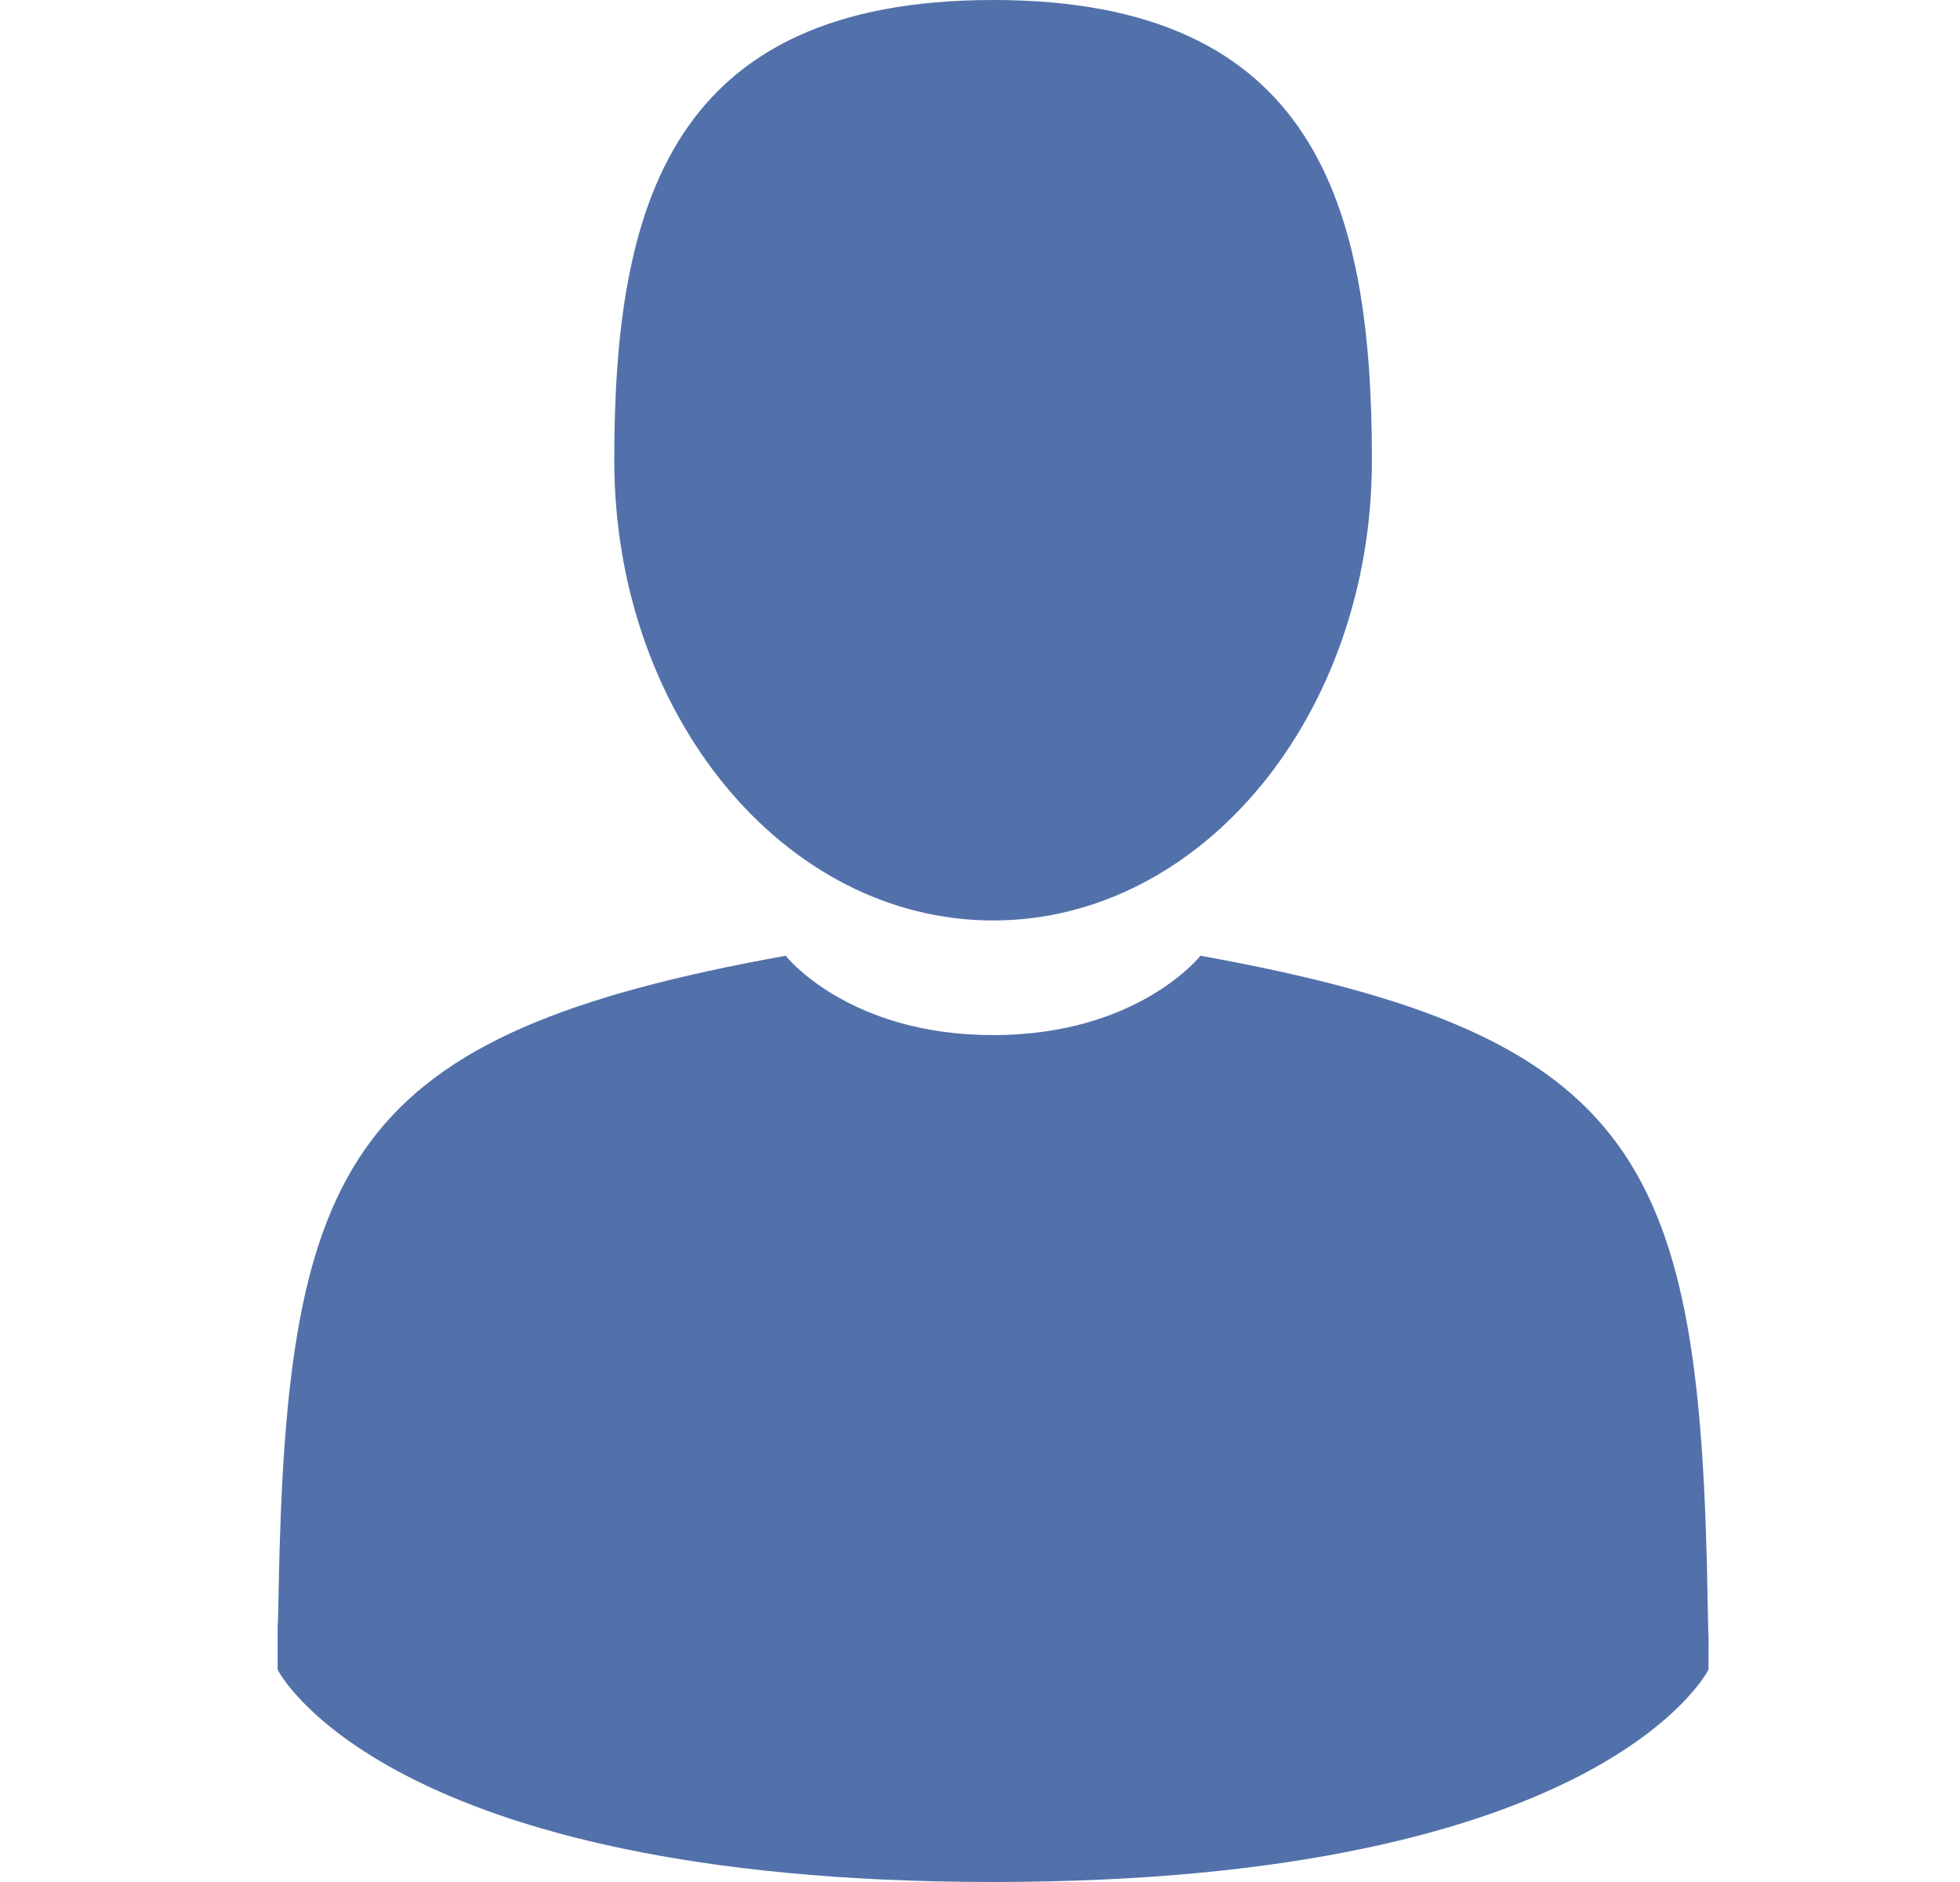
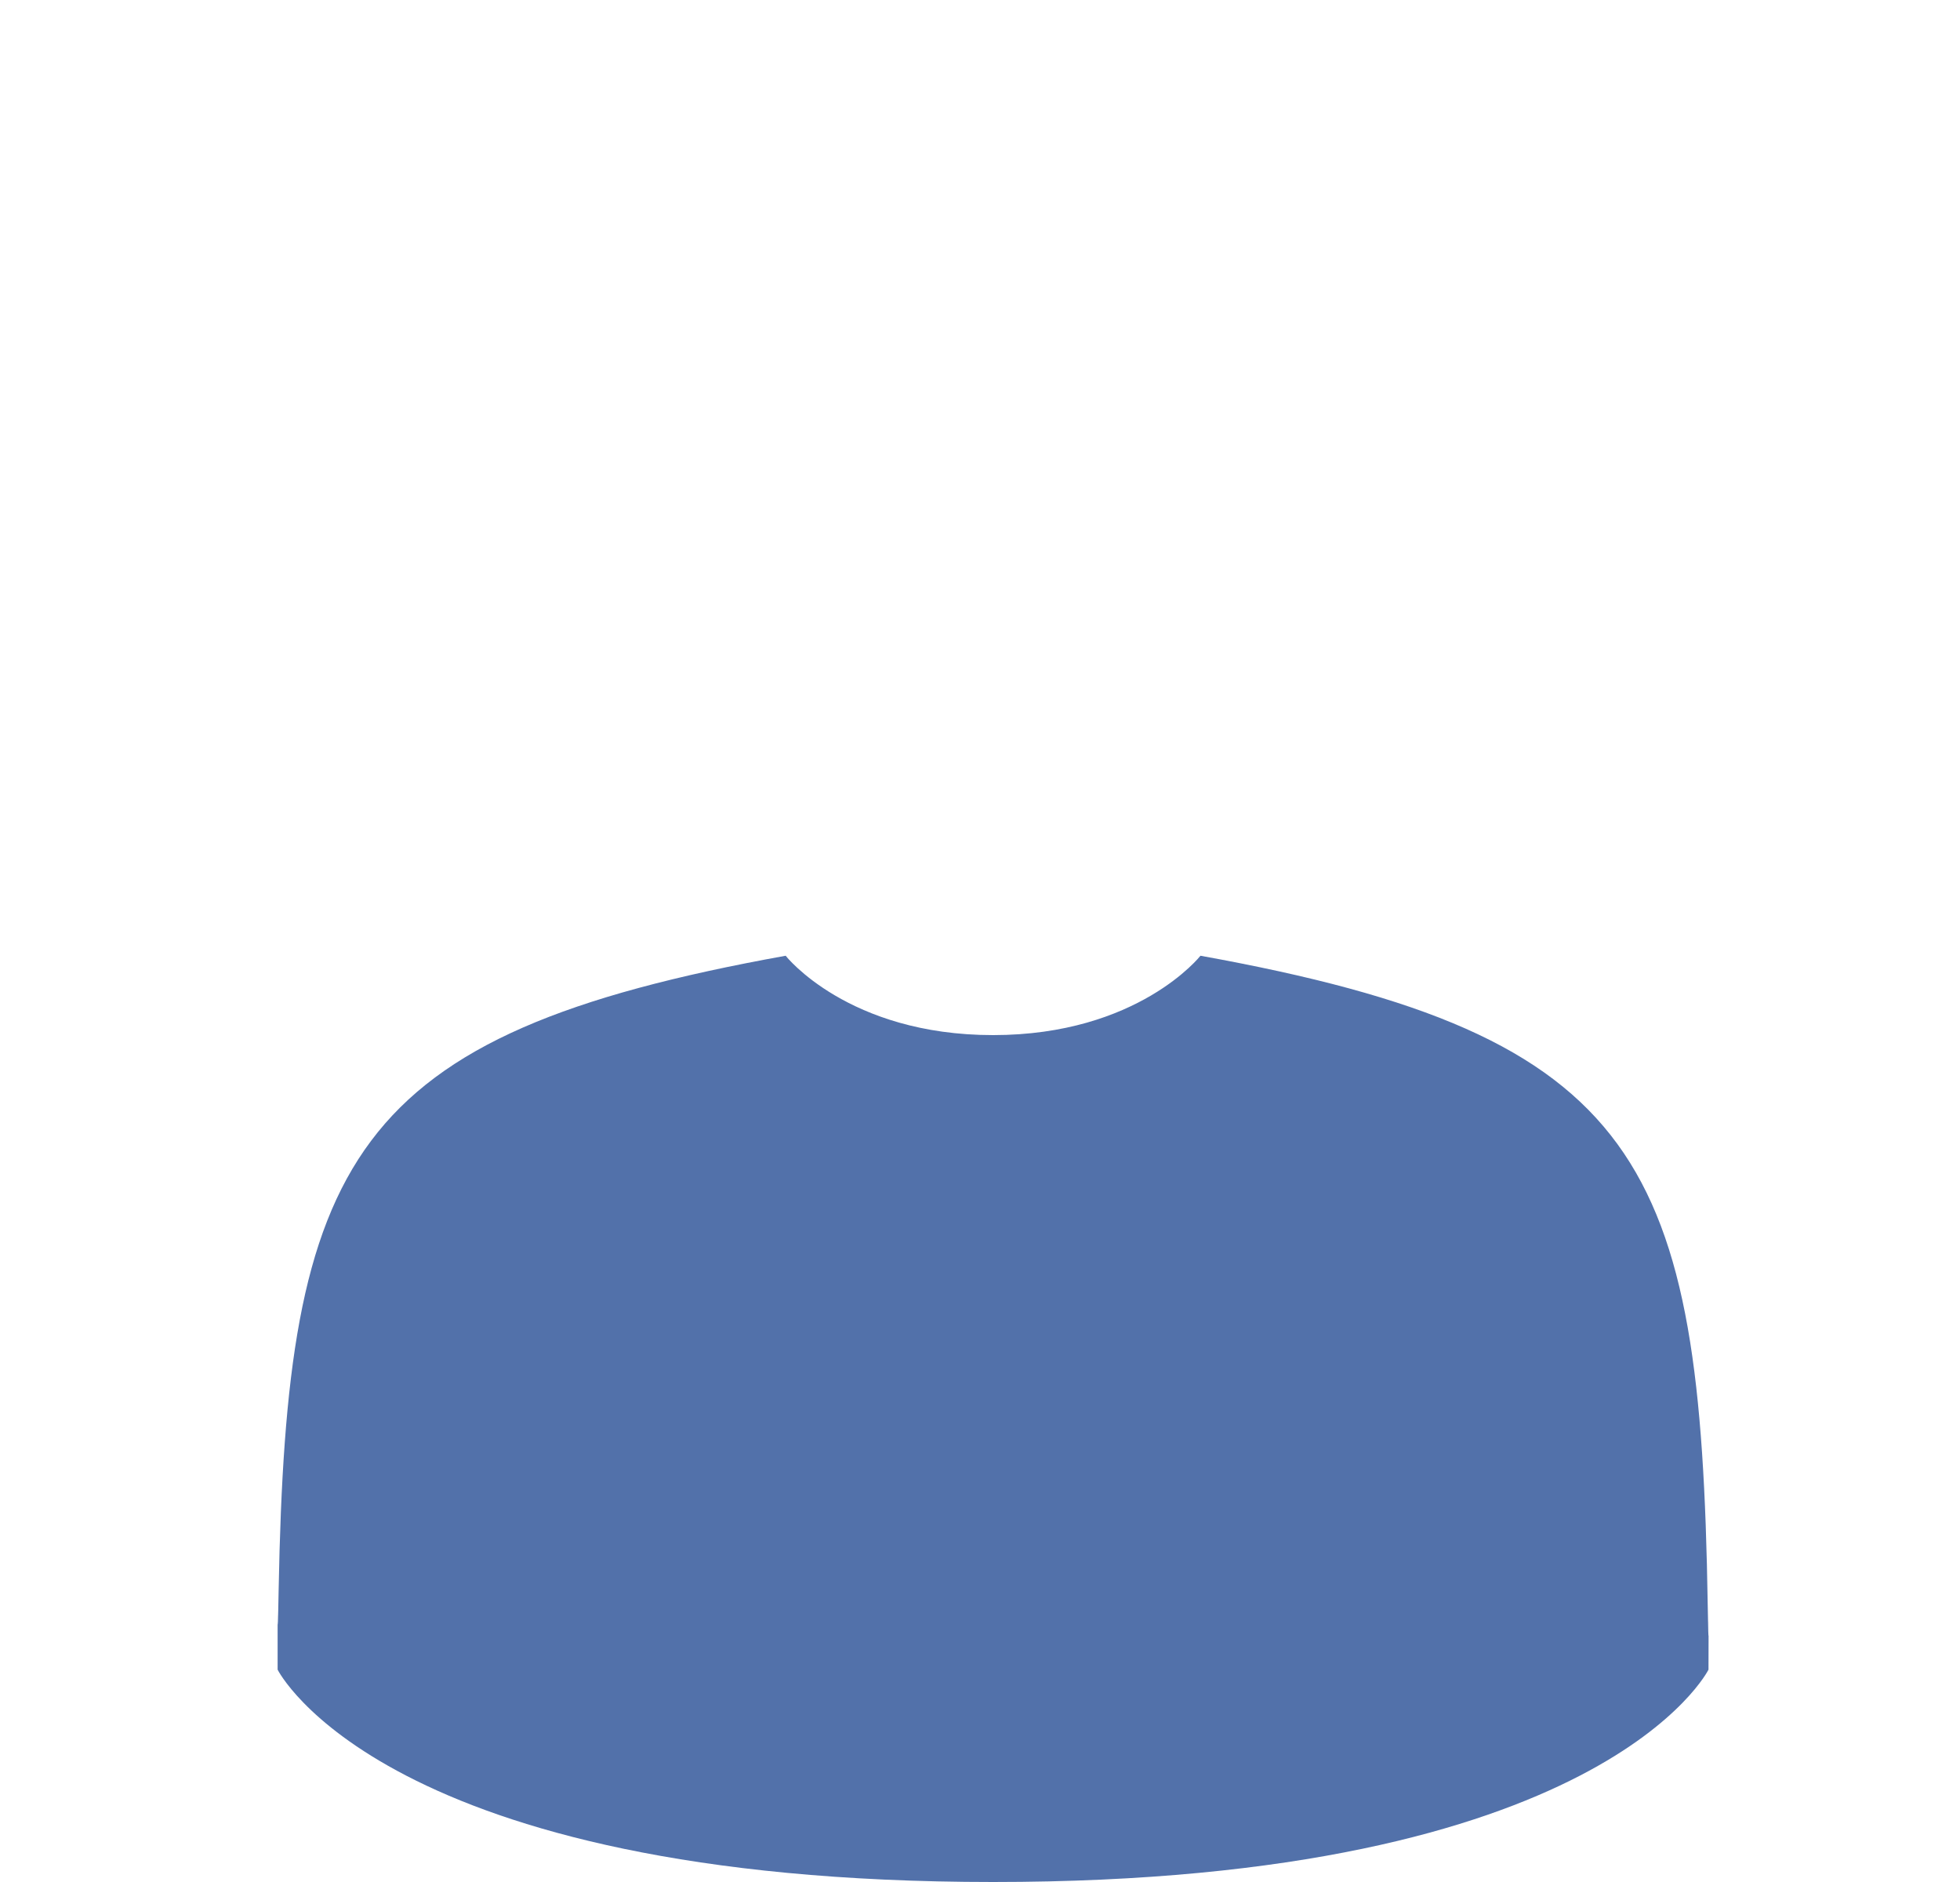
<svg xmlns="http://www.w3.org/2000/svg" width="25" height="24" viewBox="0 0 25 24" fill="none">
-   <path d="M12.667 11.738C15.335 11.738 17.499 9.11 17.499 5.869C17.499 2.628 16.788 0 12.667 0C8.545 0 7.835 2.628 7.835 5.869C7.835 9.11 9.998 11.738 12.667 11.738Z" fill="#5271AA" />
  <path d="M3.541 20.698C3.539 20.643 3.54 20.501 3.541 20.698V20.698Z" fill="#5271AA" />
  <path d="M21.793 20.853C21.793 20.477 21.795 20.799 21.793 20.853V20.853Z" fill="#5271AA" />
  <path d="M21.782 20.462C21.693 14.815 20.956 13.206 15.312 12.188C15.312 12.188 14.518 13.2 12.667 13.2C10.815 13.2 10.021 12.188 10.021 12.188C4.439 13.195 3.657 14.78 3.554 20.278C3.546 20.727 3.542 20.751 3.541 20.698C3.541 20.796 3.541 20.977 3.541 21.292C3.541 21.292 4.885 24 12.667 24C20.449 24 21.792 21.292 21.792 21.292C21.792 21.089 21.792 20.949 21.793 20.853C21.791 20.885 21.788 20.823 21.782 20.462Z" fill="#5271AA" />
</svg>